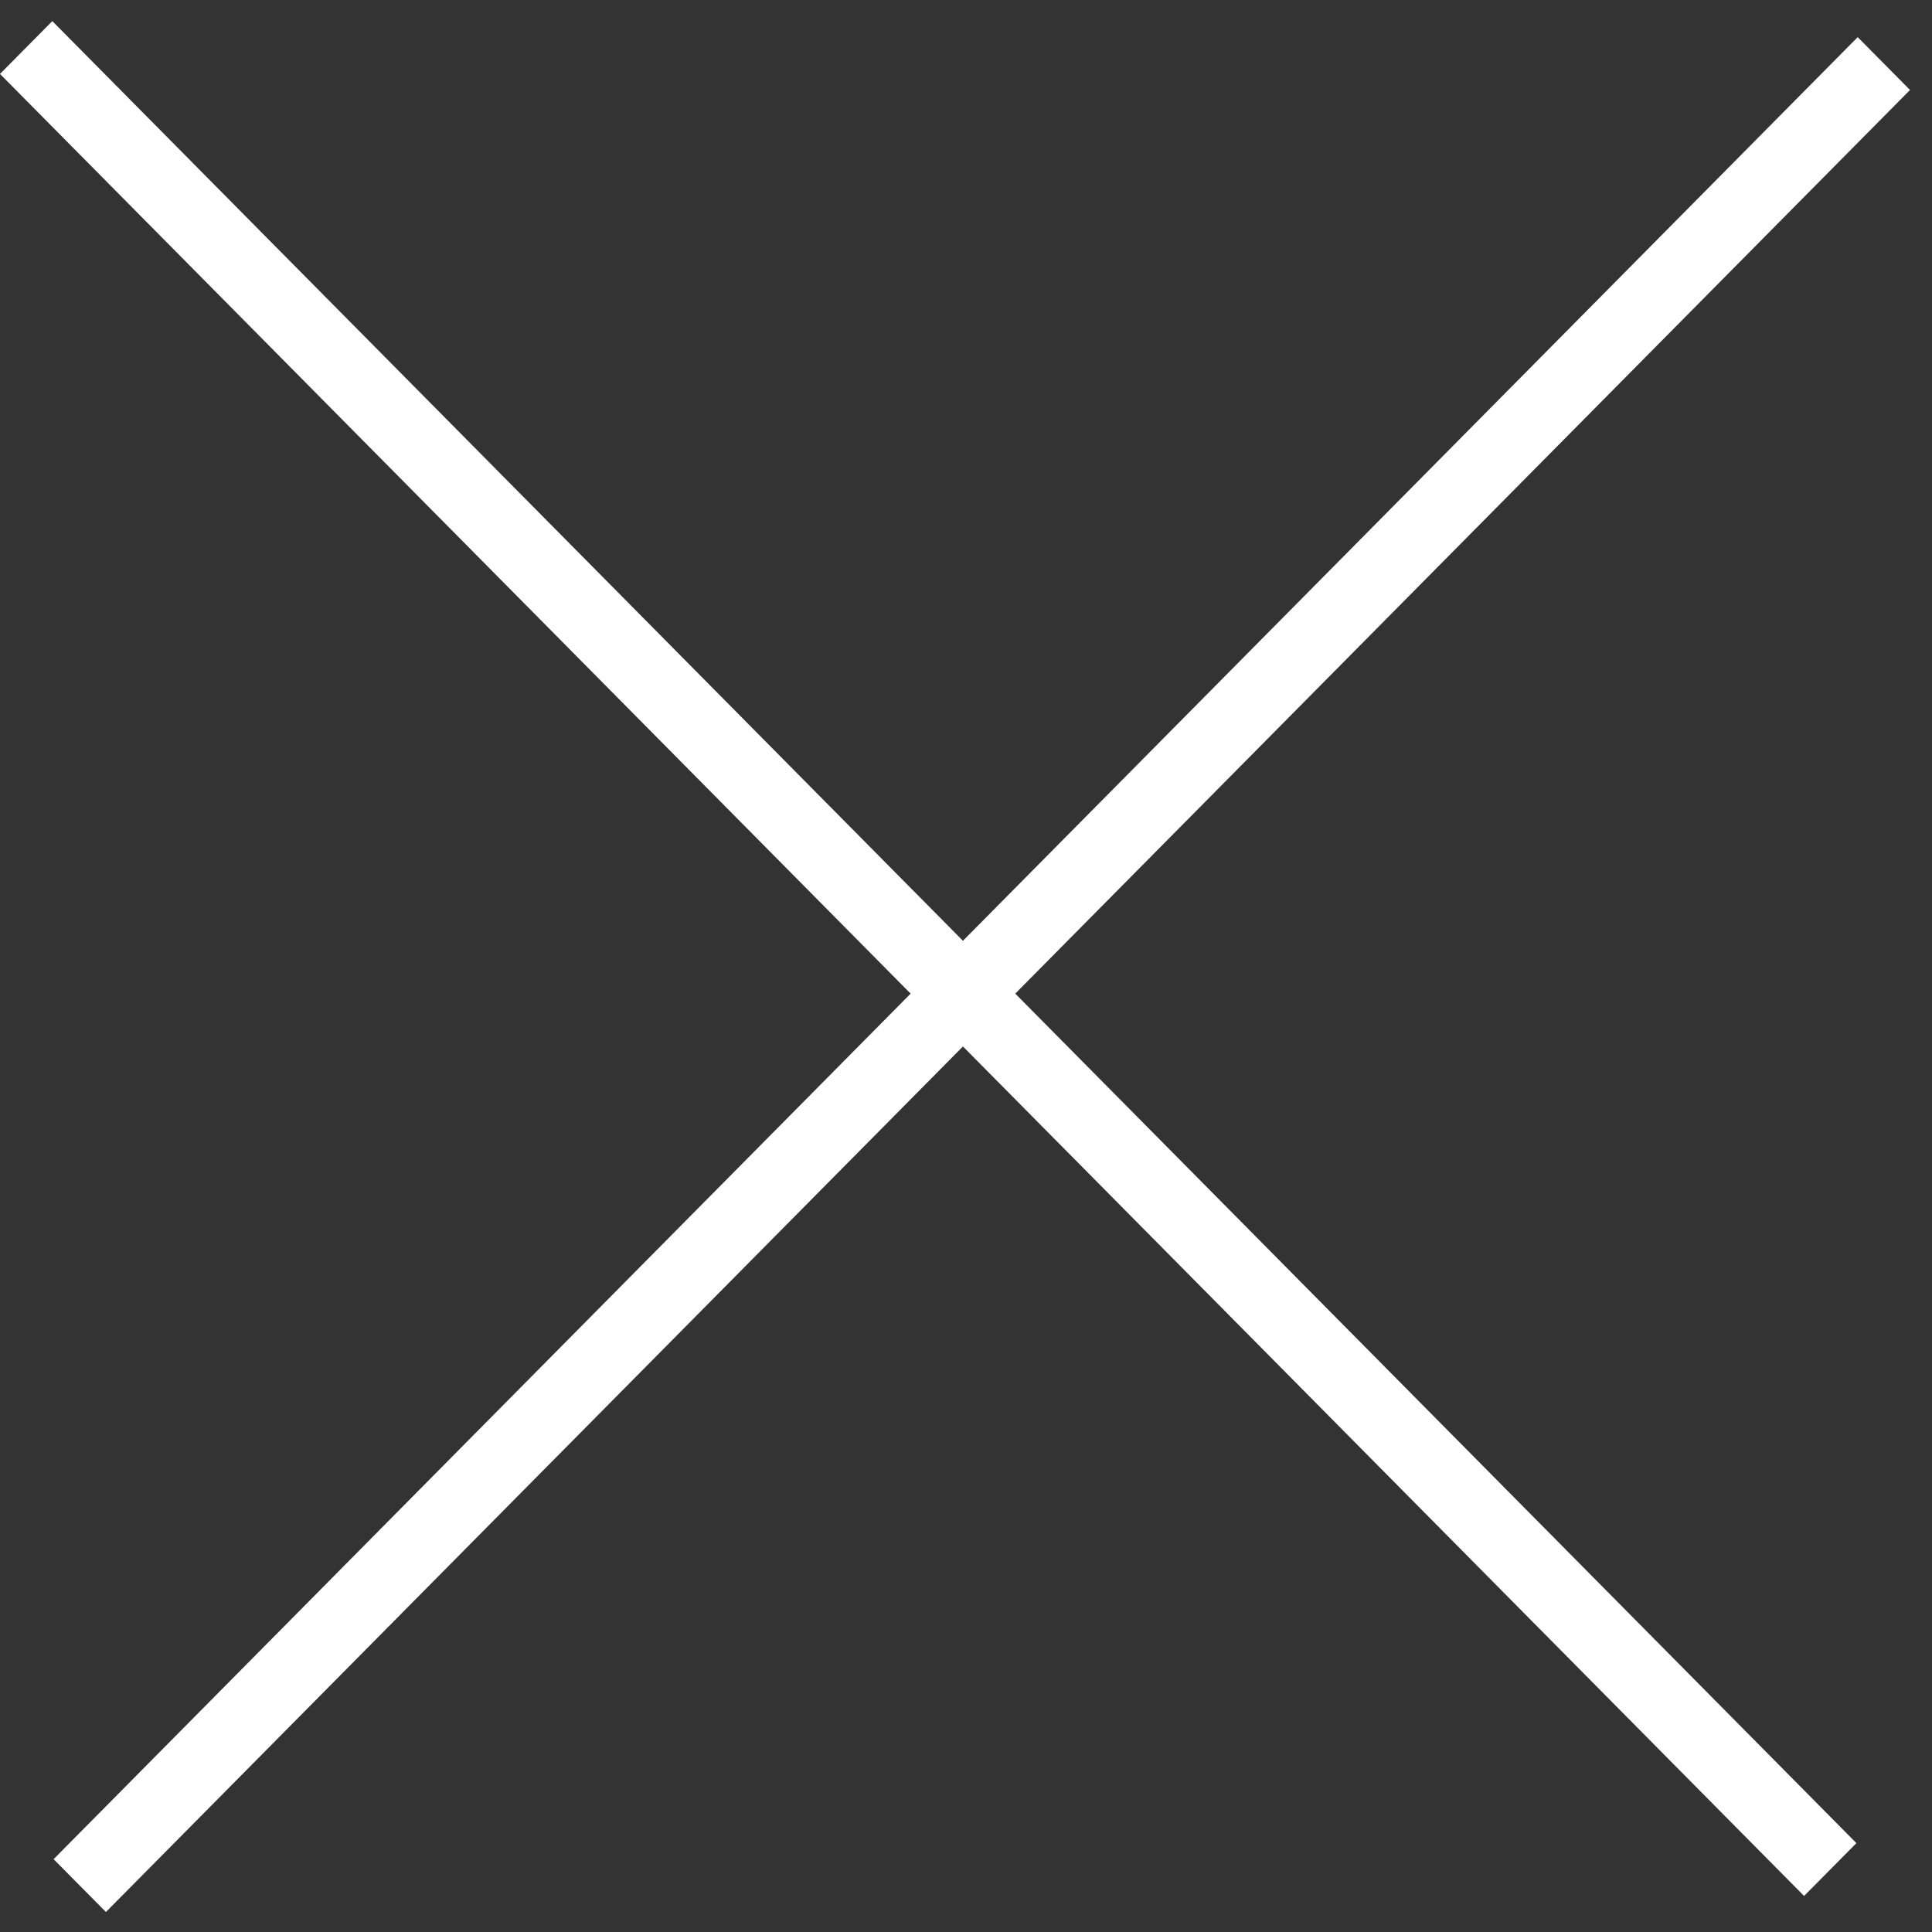
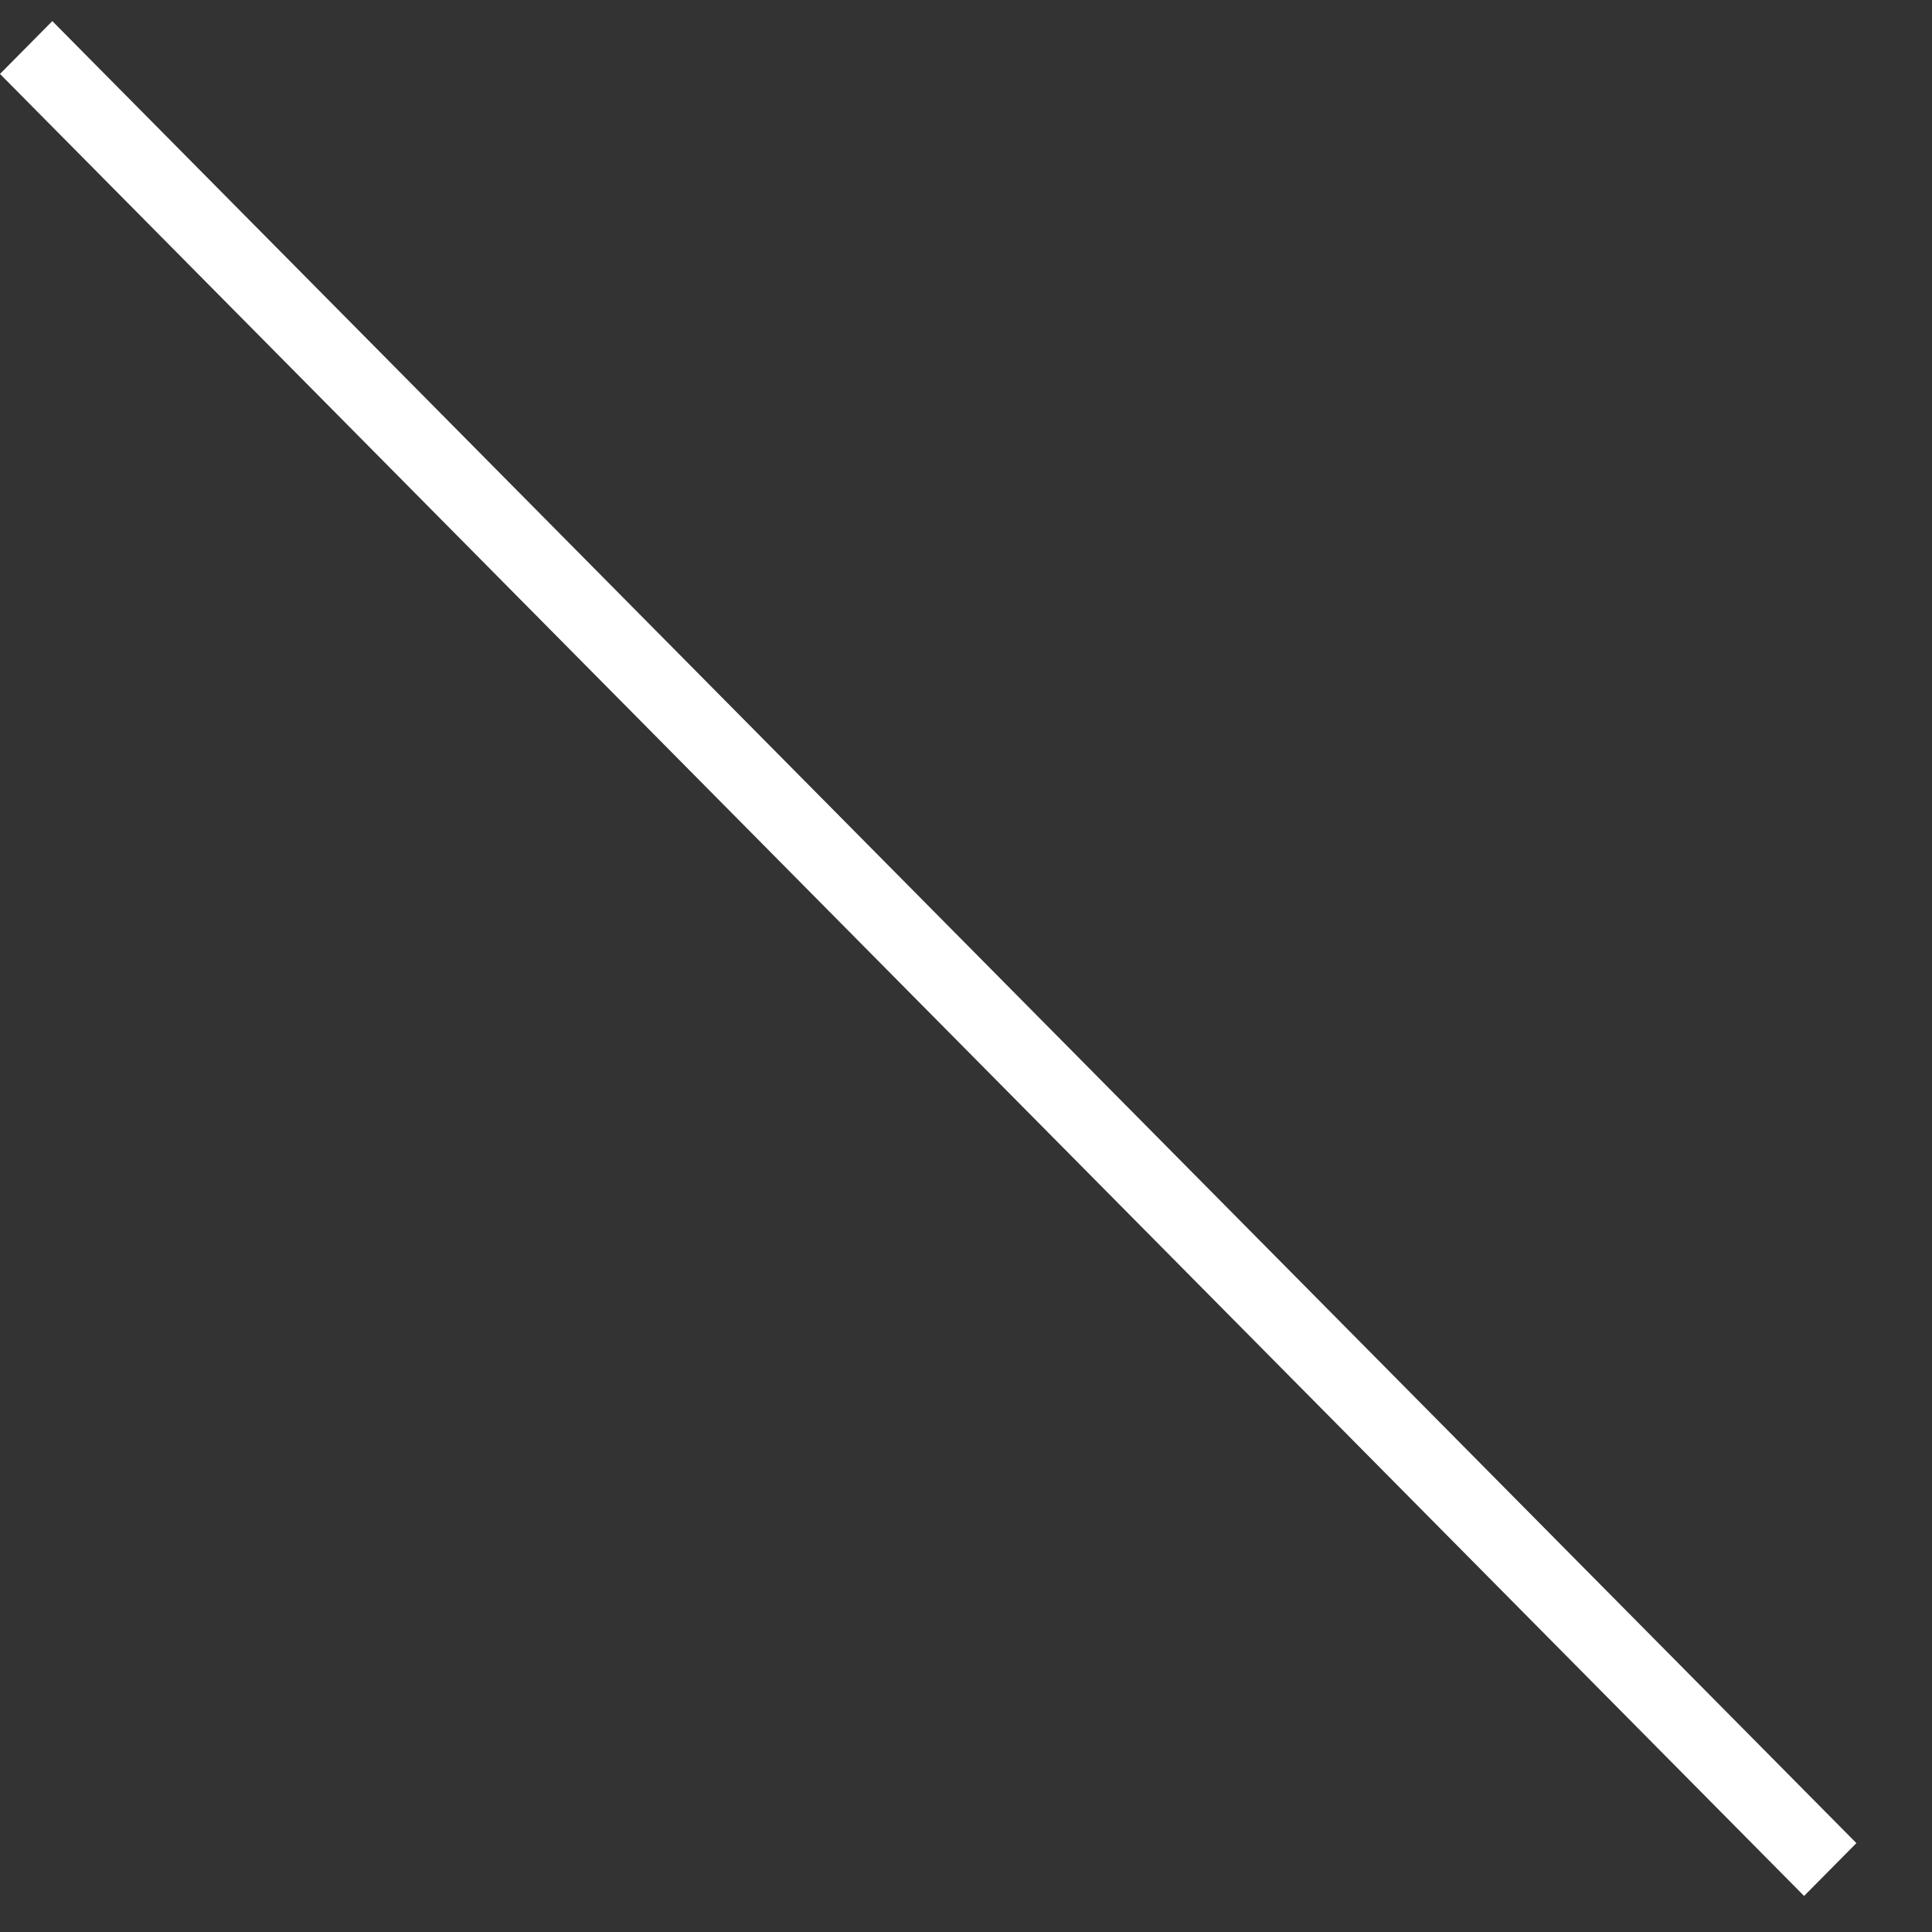
<svg xmlns="http://www.w3.org/2000/svg" width="52" height="52" viewBox="0 0 52 52" fill="none">
  <rect x="0" y="0" width="52" height="52" fill="#333333" stroke="none" />
  <line y1="-1" x2="68.973" y2="-1" transform="matrix(0.704 0.711 -0.704 0.711 0 1.99)" stroke="white" stroke-width="2" />
-   <line y1="-1" x2="68.973" y2="-1" transform="matrix(-0.704 0.711 -0.704 -0.711 50 1)" stroke="white" stroke-width="2" />
</svg>